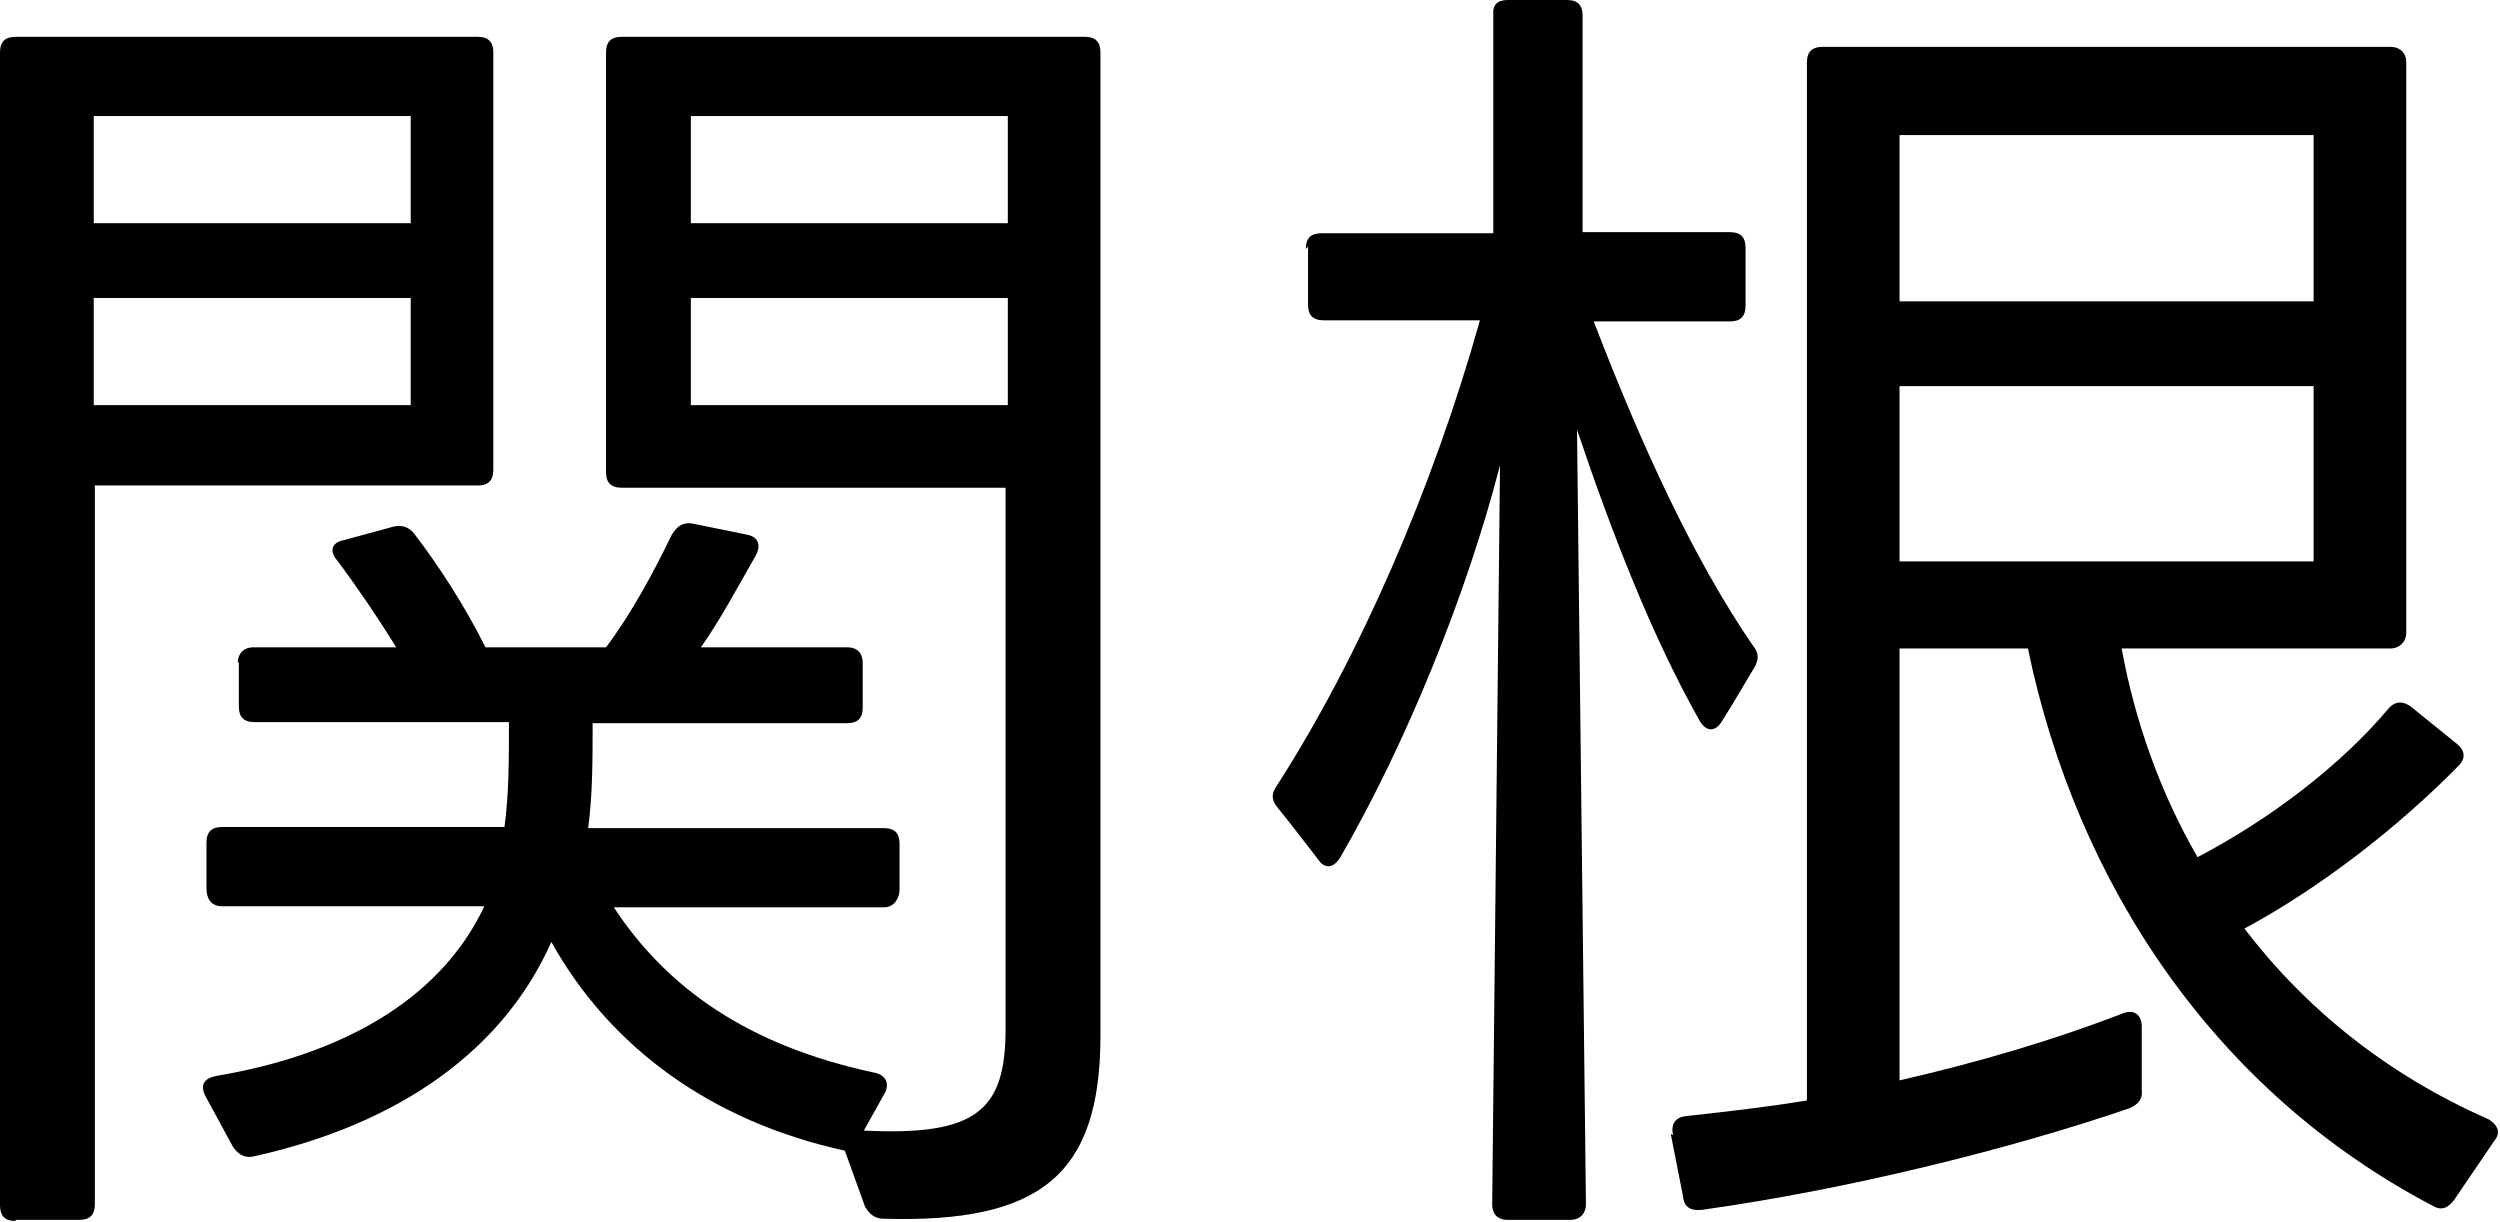
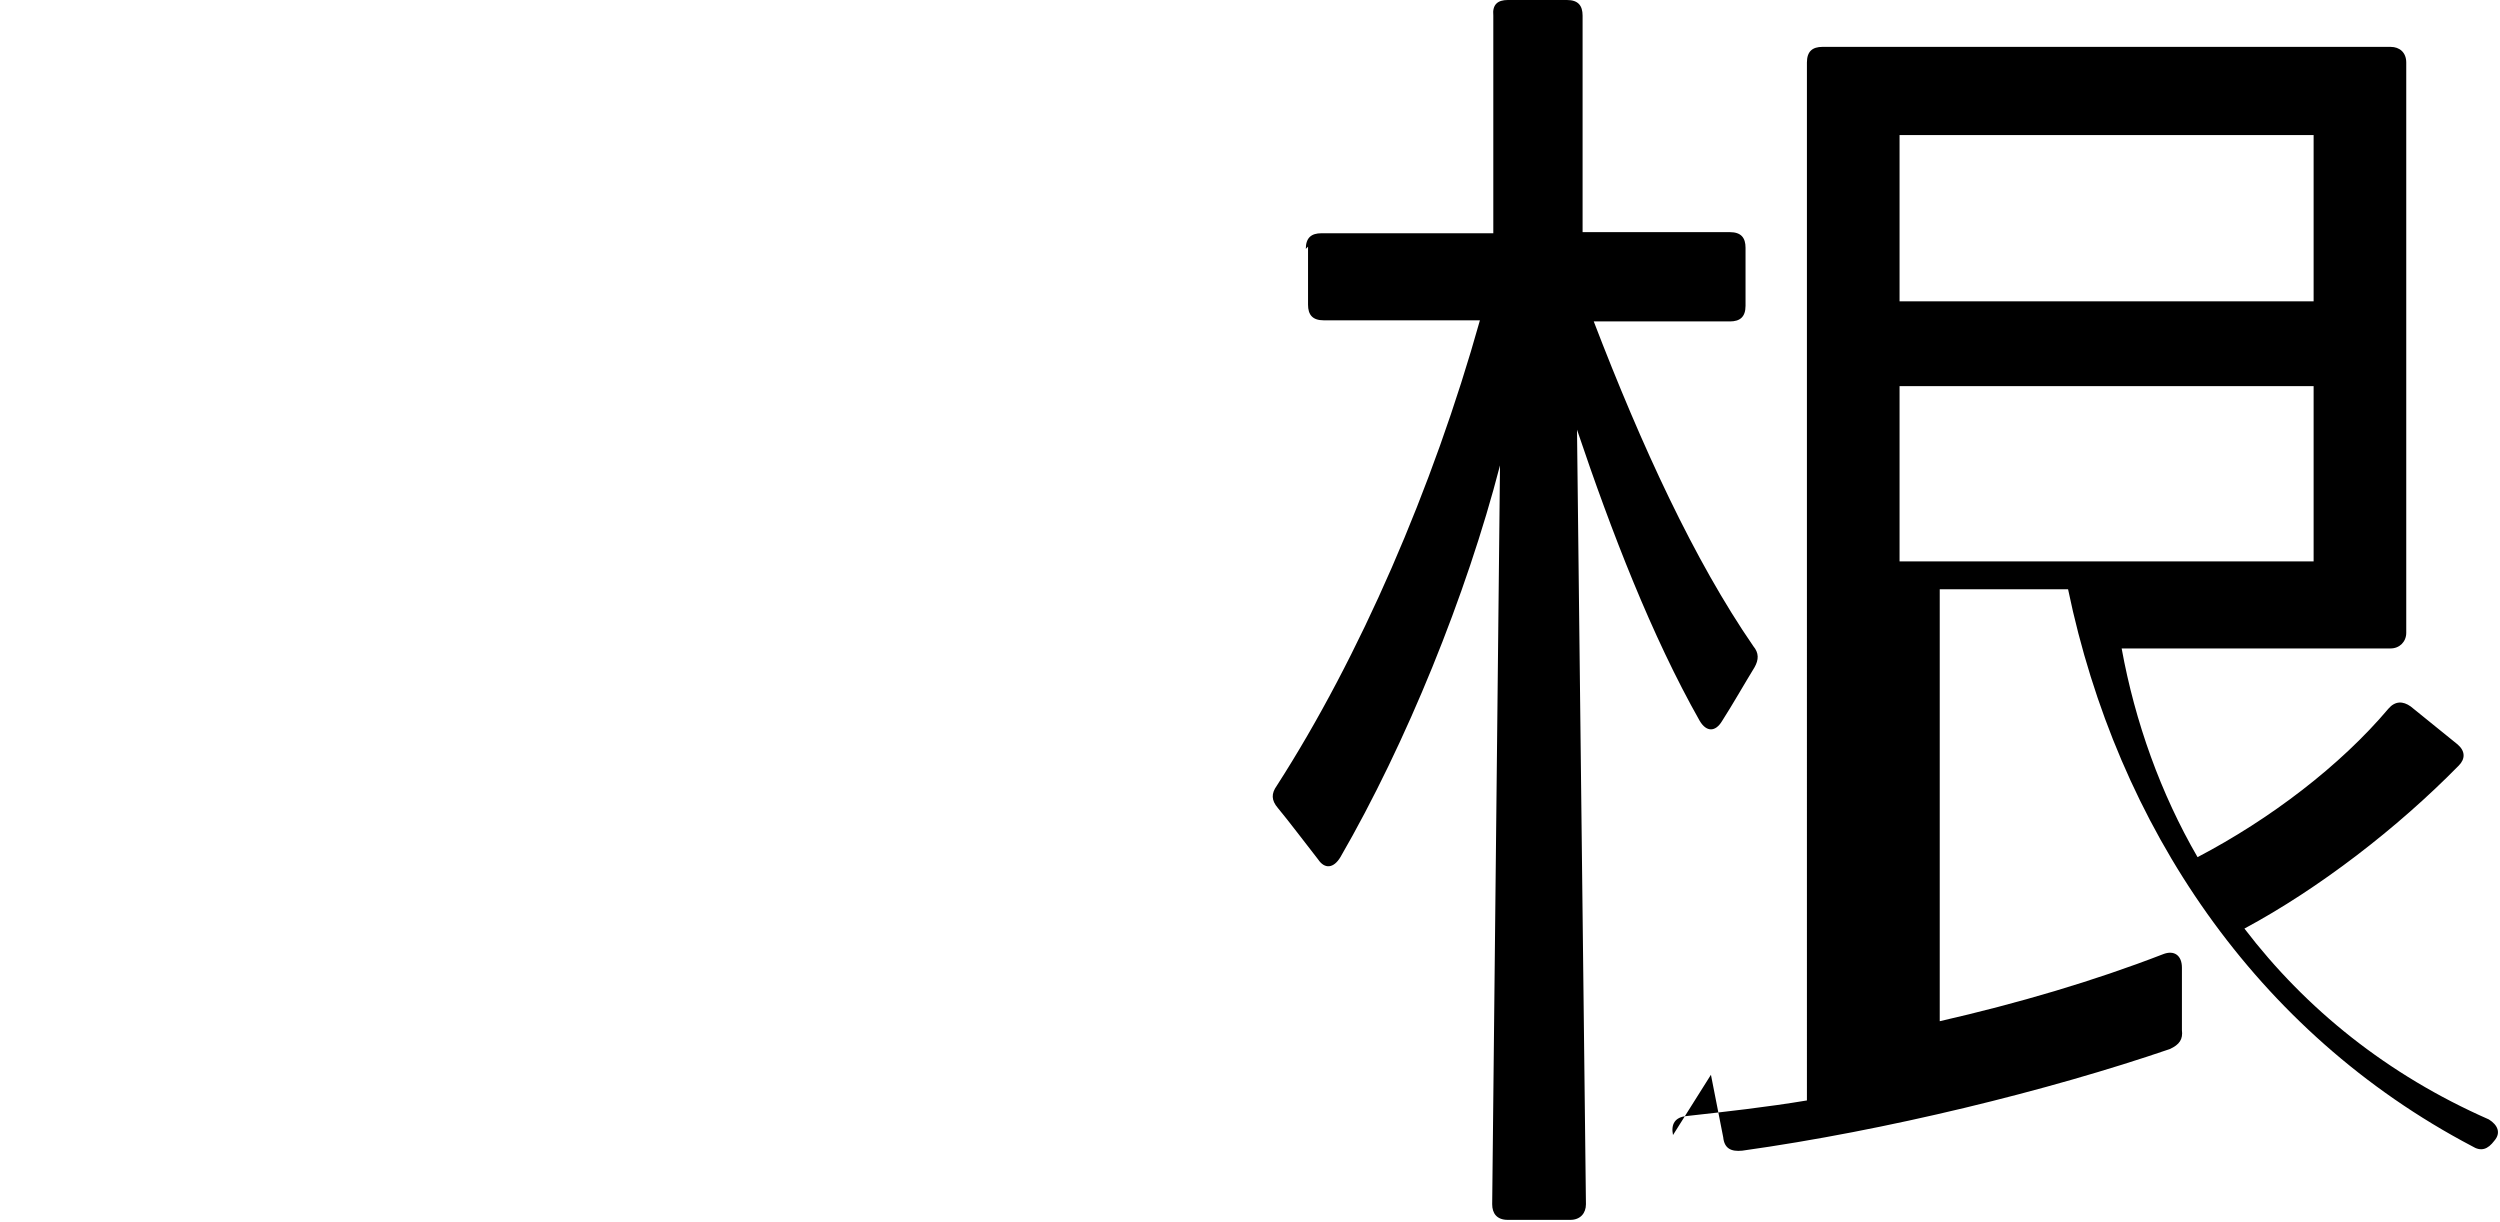
<svg xmlns="http://www.w3.org/2000/svg" id="_レイヤー_2" data-name="レイヤー 2" viewBox="0 0 22.4 10.95">
  <g id="_レイヤー_8" data-name="レイヤー 8">
    <g>
-       <path d="M.14,10.94c-.1,0-.14-.05-.14-.14V.47c0-.1.05-.14.14-.14h4.14c.1,0,.14.05.14.14v3.74c0,.1-.05.14-.14.14H.85v6.44c0,.1-.05.14-.14.14H.14ZM3.68,2v-.96H.84v.96h2.84ZM3.68,3.63v-.96H.84v.96h2.84ZM2.13,5.94c0-.08.05-.14.14-.14h1.28c-.16-.26-.35-.54-.53-.78-.07-.08-.05-.16.06-.18l.44-.12c.08-.02.14,0,.19.06.23.3.46.66.64,1.02h1.08c.24-.32.44-.7.59-1.01.05-.08.1-.11.18-.1l.49.1c.11.02.13.1.08.19-.16.28-.32.58-.49.82h1.31c.1,0,.14.06.14.14v.4c0,.1-.05.14-.14.14h-2.28c0,.32,0,.64-.04.94h2.65c.1,0,.14.05.14.14v.41c0,.08-.05.16-.14.16h-2.42c.48.73,1.21,1.24,2.33,1.48.11.02.14.1.1.18l-.19.34c1.01.05,1.27-.18,1.27-.91v-4.85h-3.44c-.1,0-.14-.05-.14-.14V.47c0-.1.05-.14.14-.14h4.15c.1,0,.14.05.14.14v8.81c0,1.25-.54,1.68-1.94,1.64-.08,0-.13-.04-.17-.11l-.18-.5c-1.19-.26-2.1-.92-2.63-1.87-.43.97-1.36,1.63-2.66,1.92-.08.02-.14-.01-.19-.08l-.25-.46c-.05-.1-.01-.16.1-.18,1.07-.18,1.99-.65,2.4-1.52H1.99c-.1,0-.14-.07-.14-.16v-.41c0-.1.05-.14.14-.14h2.53c.04-.29.04-.6.04-.94h-2.28c-.1,0-.14-.05-.14-.14v-.4ZM9.03,2v-.96h-2.84v.96h2.84ZM9.03,3.63v-.96h-2.84v.96h2.84Z" />
-       <path d="M11.7,2.23c0-.1.05-.14.14-.14h1.54V.14c-.01-.1.04-.14.13-.14h.53c.1,0,.14.05.14.14v1.94h1.32c.1,0,.14.05.14.14v.52c0,.1-.05.14-.14.14h-1.22c.43,1.12.9,2.14,1.43,2.91.05.06.05.12.01.19-.08.13-.2.34-.29.48-.06.1-.14.1-.2,0-.43-.76-.79-1.69-1.1-2.61l.08,6.94c0,.08-.05.14-.14.14h-.56c-.1,0-.14-.06-.14-.14l.07-6.62c-.3,1.16-.84,2.49-1.43,3.51-.06.1-.14.11-.2.02-.11-.14-.26-.34-.36-.46-.06-.07-.06-.13-.01-.2.74-1.15,1.4-2.67,1.82-4.17h-1.4c-.1,0-.14-.05-.14-.14v-.52ZM14.99,10.17c-.02-.1.02-.16.12-.17.36-.04.72-.08,1.08-.14V.56c0-.1.05-.14.14-.14h5.09c.08,0,.14.05.14.14v5.11c0,.08-.06.14-.14.14h-2.41c.12.66.35,1.3.68,1.87.65-.34,1.28-.82,1.71-1.33.06-.07.13-.07.2-.02l.42.34c.07.06.07.13.01.19-.55.56-1.25,1.1-1.92,1.46.55.72,1.28,1.31,2.19,1.71.08.05.11.12.05.19l-.36.53c-.06.08-.12.1-.2.05-1.94-1.02-3.18-2.87-3.62-4.99h-1.15v3.87c.7-.16,1.38-.36,2-.6.1-.04.17.01.17.12v.56c.01.08-.02.13-.11.17-1.08.37-2.54.73-3.83.91-.1.01-.16-.02-.17-.12l-.11-.56ZM20.73,2.7v-1.49h-3.71v1.49h3.71ZM20.73,5.03v-1.57h-3.71v1.57h3.71Z" />
+       <path d="M11.7,2.23c0-.1.05-.14.14-.14h1.54V.14c-.01-.1.04-.14.13-.14h.53c.1,0,.14.05.14.14v1.94h1.32c.1,0,.14.05.14.14v.52c0,.1-.05.14-.14.14h-1.22c.43,1.12.9,2.14,1.43,2.91.05.06.05.12.01.19-.08.13-.2.34-.29.48-.06.1-.14.1-.2,0-.43-.76-.79-1.69-1.1-2.61l.08,6.94c0,.08-.05.14-.14.14h-.56c-.1,0-.14-.06-.14-.14l.07-6.62c-.3,1.16-.84,2.49-1.43,3.51-.06.1-.14.11-.2.02-.11-.14-.26-.34-.36-.46-.06-.07-.06-.13-.01-.2.74-1.15,1.4-2.67,1.82-4.17h-1.4c-.1,0-.14-.05-.14-.14v-.52ZM14.99,10.17c-.02-.1.02-.16.12-.17.36-.04.72-.08,1.08-.14V.56c0-.1.05-.14.14-.14h5.09c.08,0,.14.05.14.14v5.11c0,.08-.06.14-.14.14h-2.41c.12.66.35,1.3.68,1.87.65-.34,1.28-.82,1.71-1.33.06-.07.13-.07.2-.02l.42.34c.07.06.07.13.01.19-.55.56-1.25,1.1-1.92,1.46.55.72,1.28,1.31,2.19,1.71.08.05.11.12.05.19c-.06.08-.12.1-.2.05-1.94-1.02-3.18-2.87-3.62-4.99h-1.15v3.87c.7-.16,1.38-.36,2-.6.1-.04.17.01.17.12v.56c.01.08-.02.13-.11.17-1.08.37-2.54.73-3.83.91-.1.01-.16-.02-.17-.12l-.11-.56ZM20.73,2.7v-1.49h-3.71v1.49h3.71ZM20.73,5.03v-1.57h-3.71v1.57h3.71Z" />
    </g>
  </g>
</svg>